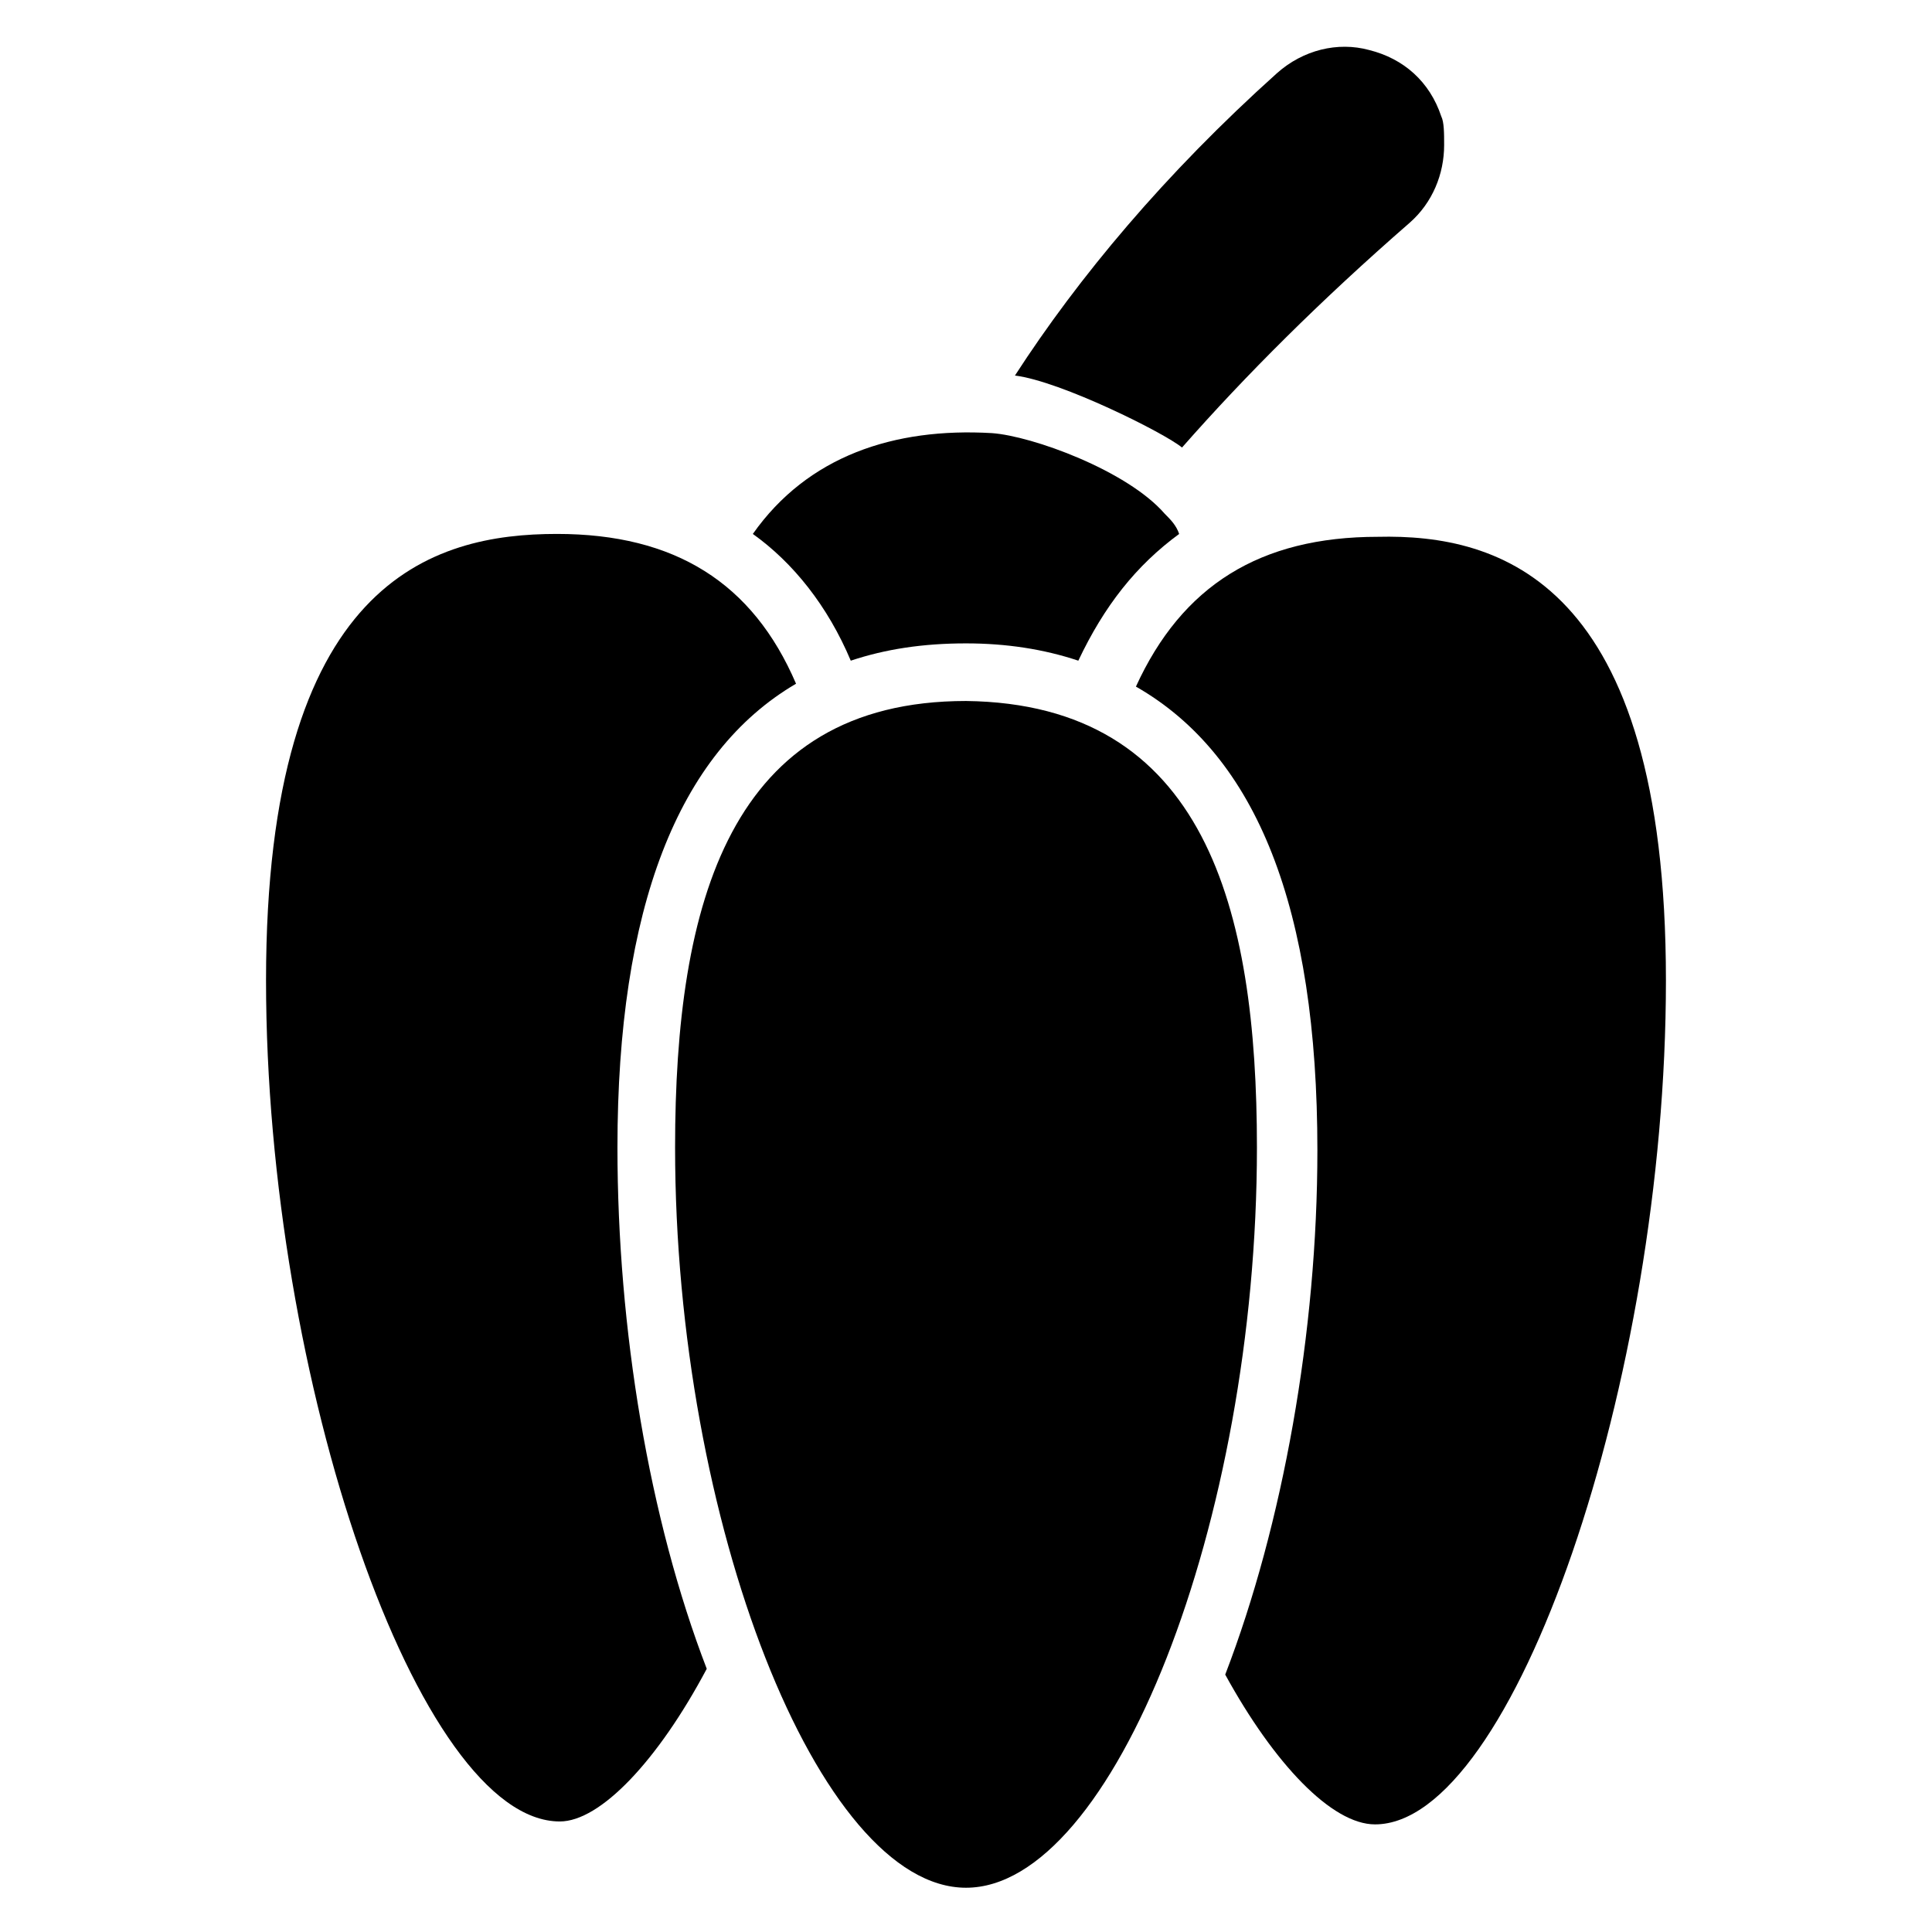
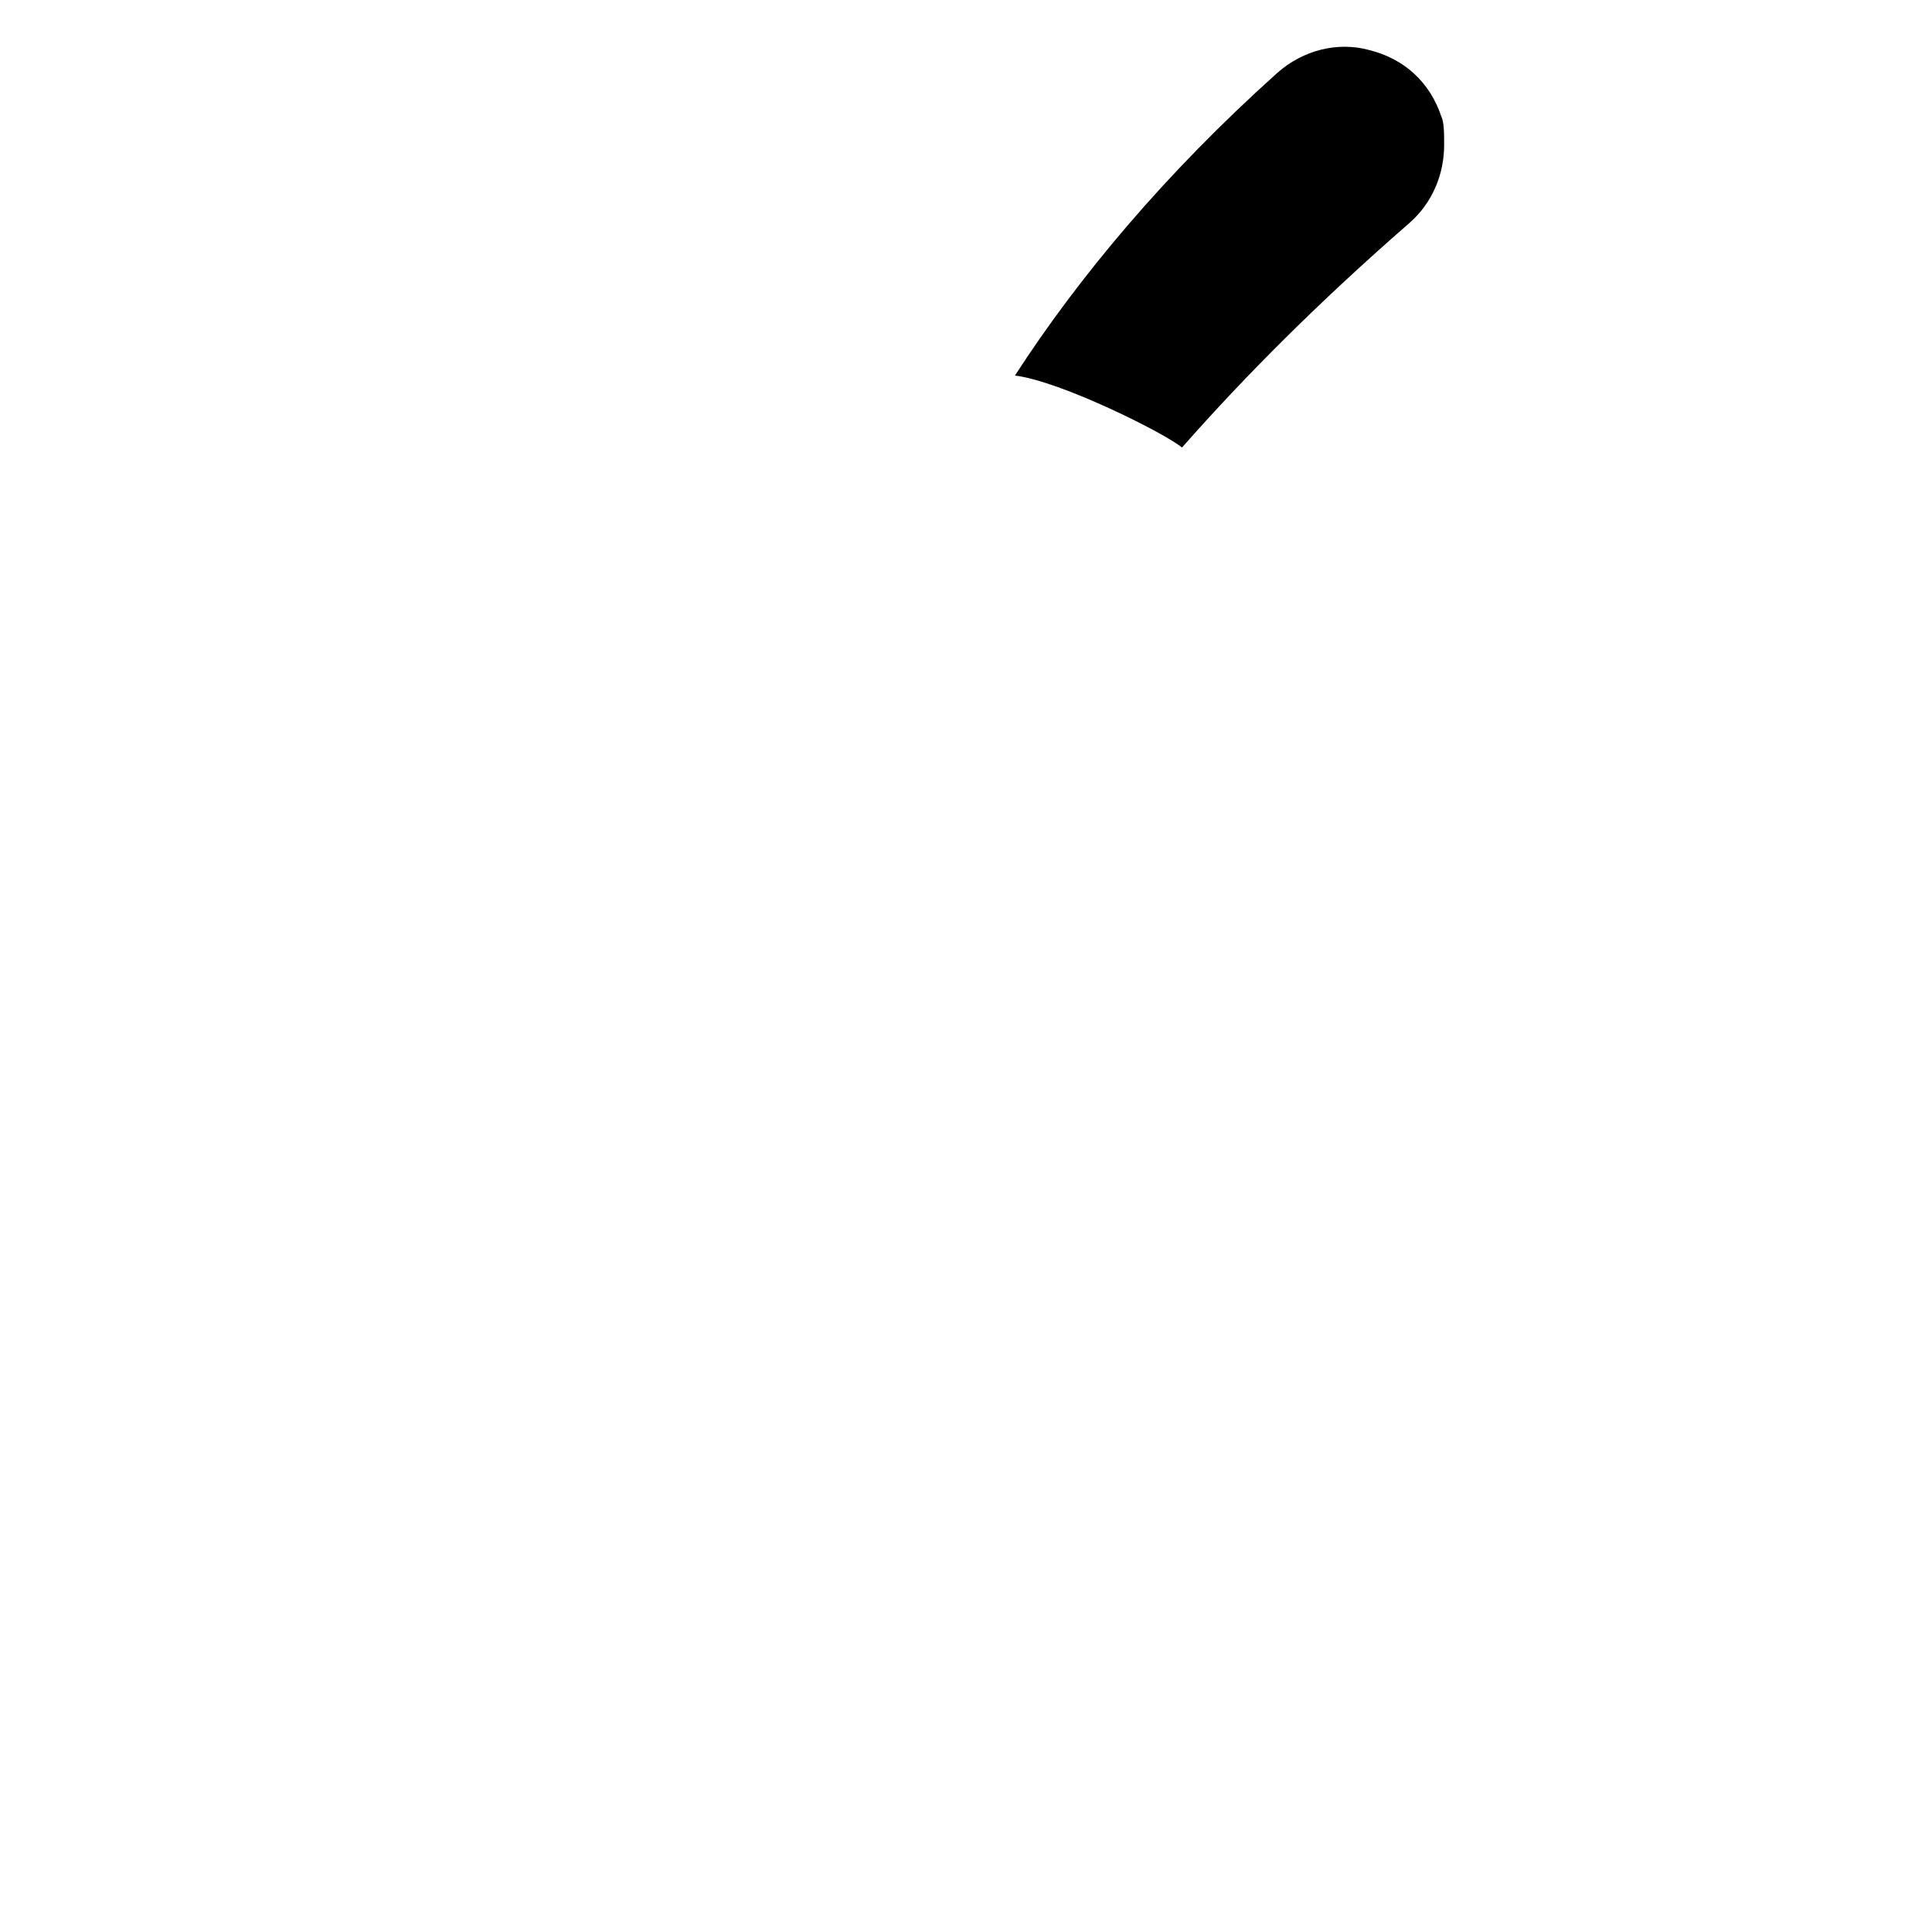
<svg xmlns="http://www.w3.org/2000/svg" fill="#000000" width="800px" height="800px" version="1.1" viewBox="144 144 512 512">
  <g>
    <path d="m526.71 182.45c0 7.633-3.055 15.266-9.16 20.609-23.664 20.609-43.512 40.457-60.305 59.543-4.582-3.816-32.062-17.559-44.273-19.082 16.793-25.953 39.695-53.434 69.465-80.152 6.871-6.106 16.031-8.398 24.426-6.106 9.16 2.289 16.031 8.398 19.082 17.559 0.766 1.52 0.766 4.574 0.766 7.629z" />
-     <path d="m307.63 448.09c0 48.09 8.398 98.473 23.664 138.16-12.977 24.426-28.242 40.457-38.93 40.457-37.406 0-77.863-116.79-77.863-222.89 0-106.11 44.273-118.32 77.098-118.32 31.297 0 51.906 12.977 63.359 39.695-31.297 18.32-47.328 59.539-47.328 122.9z" />
-     <path d="m343.51 285.5c14.504-20.609 37.402-28.242 63.359-26.719 10.688 0.762 35.879 9.922 45.801 21.375 1.527 1.527 3.055 3.055 3.816 5.344-11.449 8.398-19.848 19.082-26.719 33.586-9.16-3.055-19.082-4.582-29.77-4.582-11.449 0-21.375 1.527-30.535 4.582-6.106-14.504-15.266-25.953-25.953-33.586z" />
-     <path d="m477.1 448.09c0 99.234-38.168 196.18-77.098 196.18s-77.098-96.945-77.098-196.18c0-64.883 14.504-118.32 77.098-118.32 63.355 0.766 77.098 54.961 77.098 118.32z" />
-     <path d="m585.49 403.82c0 106.11-40.457 223.66-77.098 223.66-11.449 0-26.719-16.031-39.695-39.695 15.266-39.695 24.426-90.84 24.426-138.93 0-64.121-16.031-104.58-48.09-122.9 12.215-26.719 32.824-39.695 64.121-39.695 32.062-0.762 76.336 11.453 76.336 117.56z" />
+     <path d="m343.51 285.5z" />
  </g>
</svg>